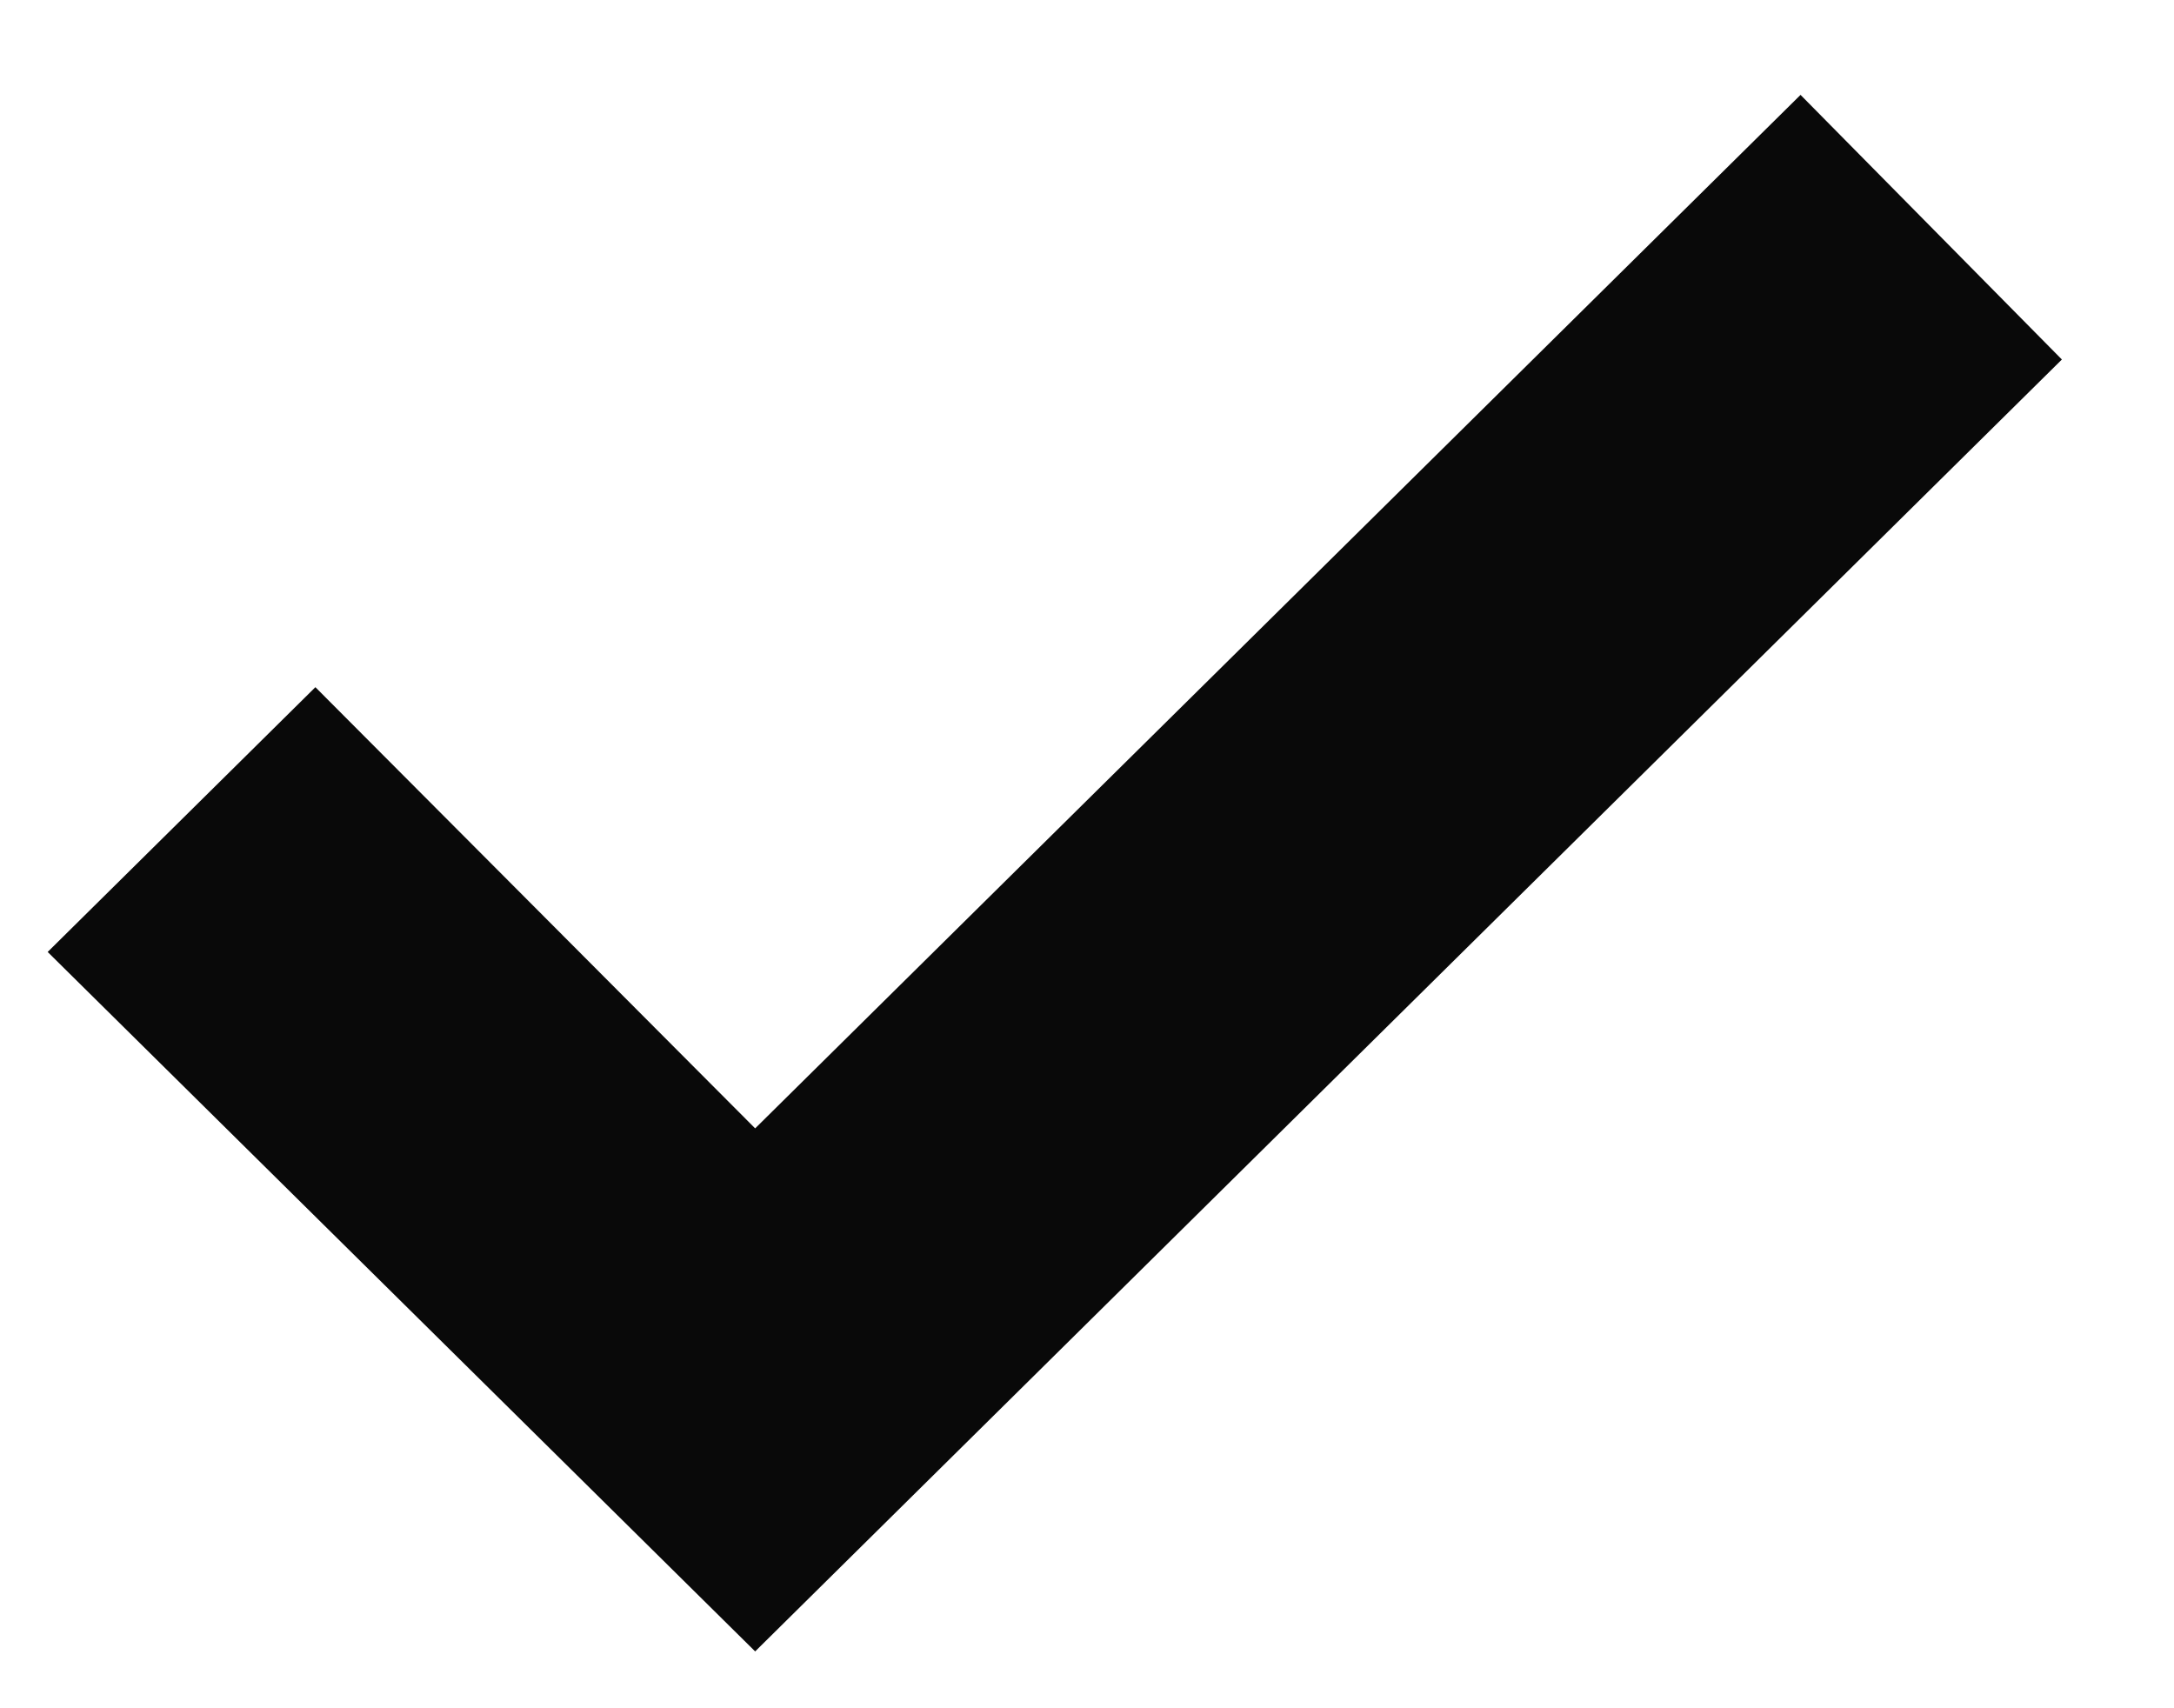
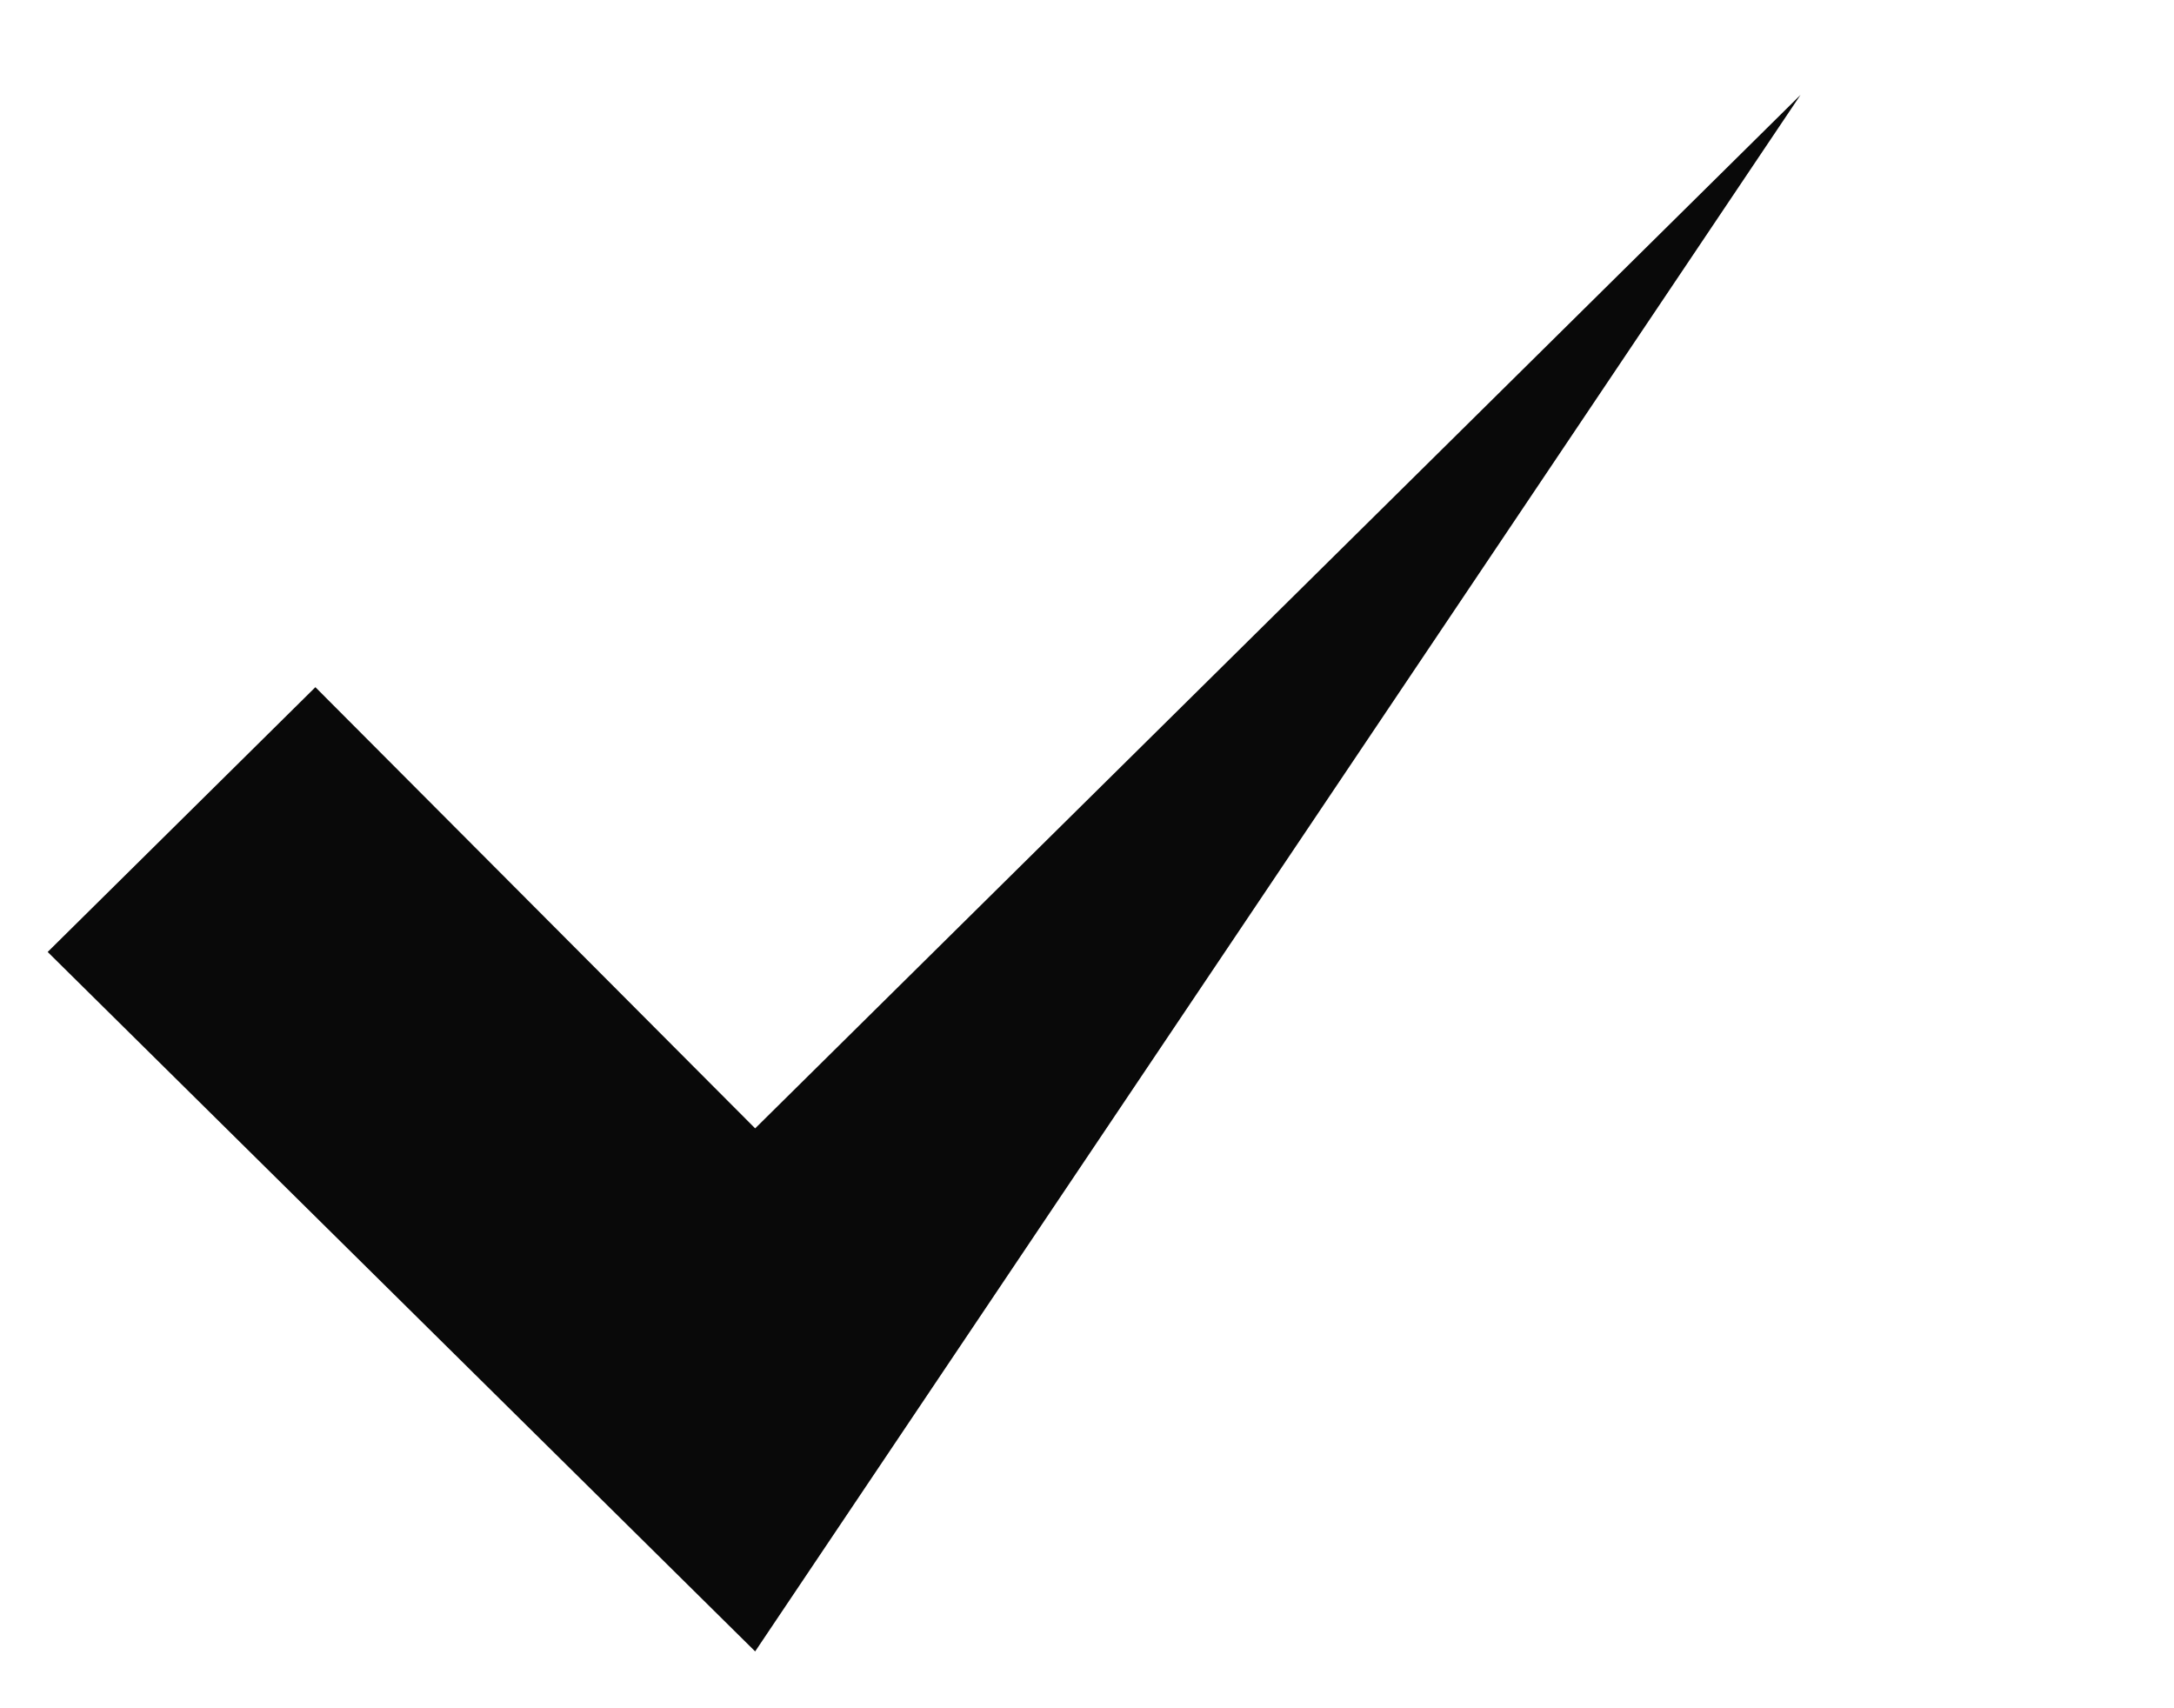
<svg xmlns="http://www.w3.org/2000/svg" width="14" height="11" viewBox="0 0 14 11" fill="none">
-   <path fill-rule="evenodd" clip-rule="evenodd" d="M4.863 7.266L11.595 0.611L13.278 2.315L4.863 10.634L0.307 6.13L2.031 4.425L4.863 7.266Z" fill="#090909" />
+   <path fill-rule="evenodd" clip-rule="evenodd" d="M4.863 7.266L11.595 0.611L4.863 10.634L0.307 6.13L2.031 4.425L4.863 7.266Z" fill="#090909" />
</svg>